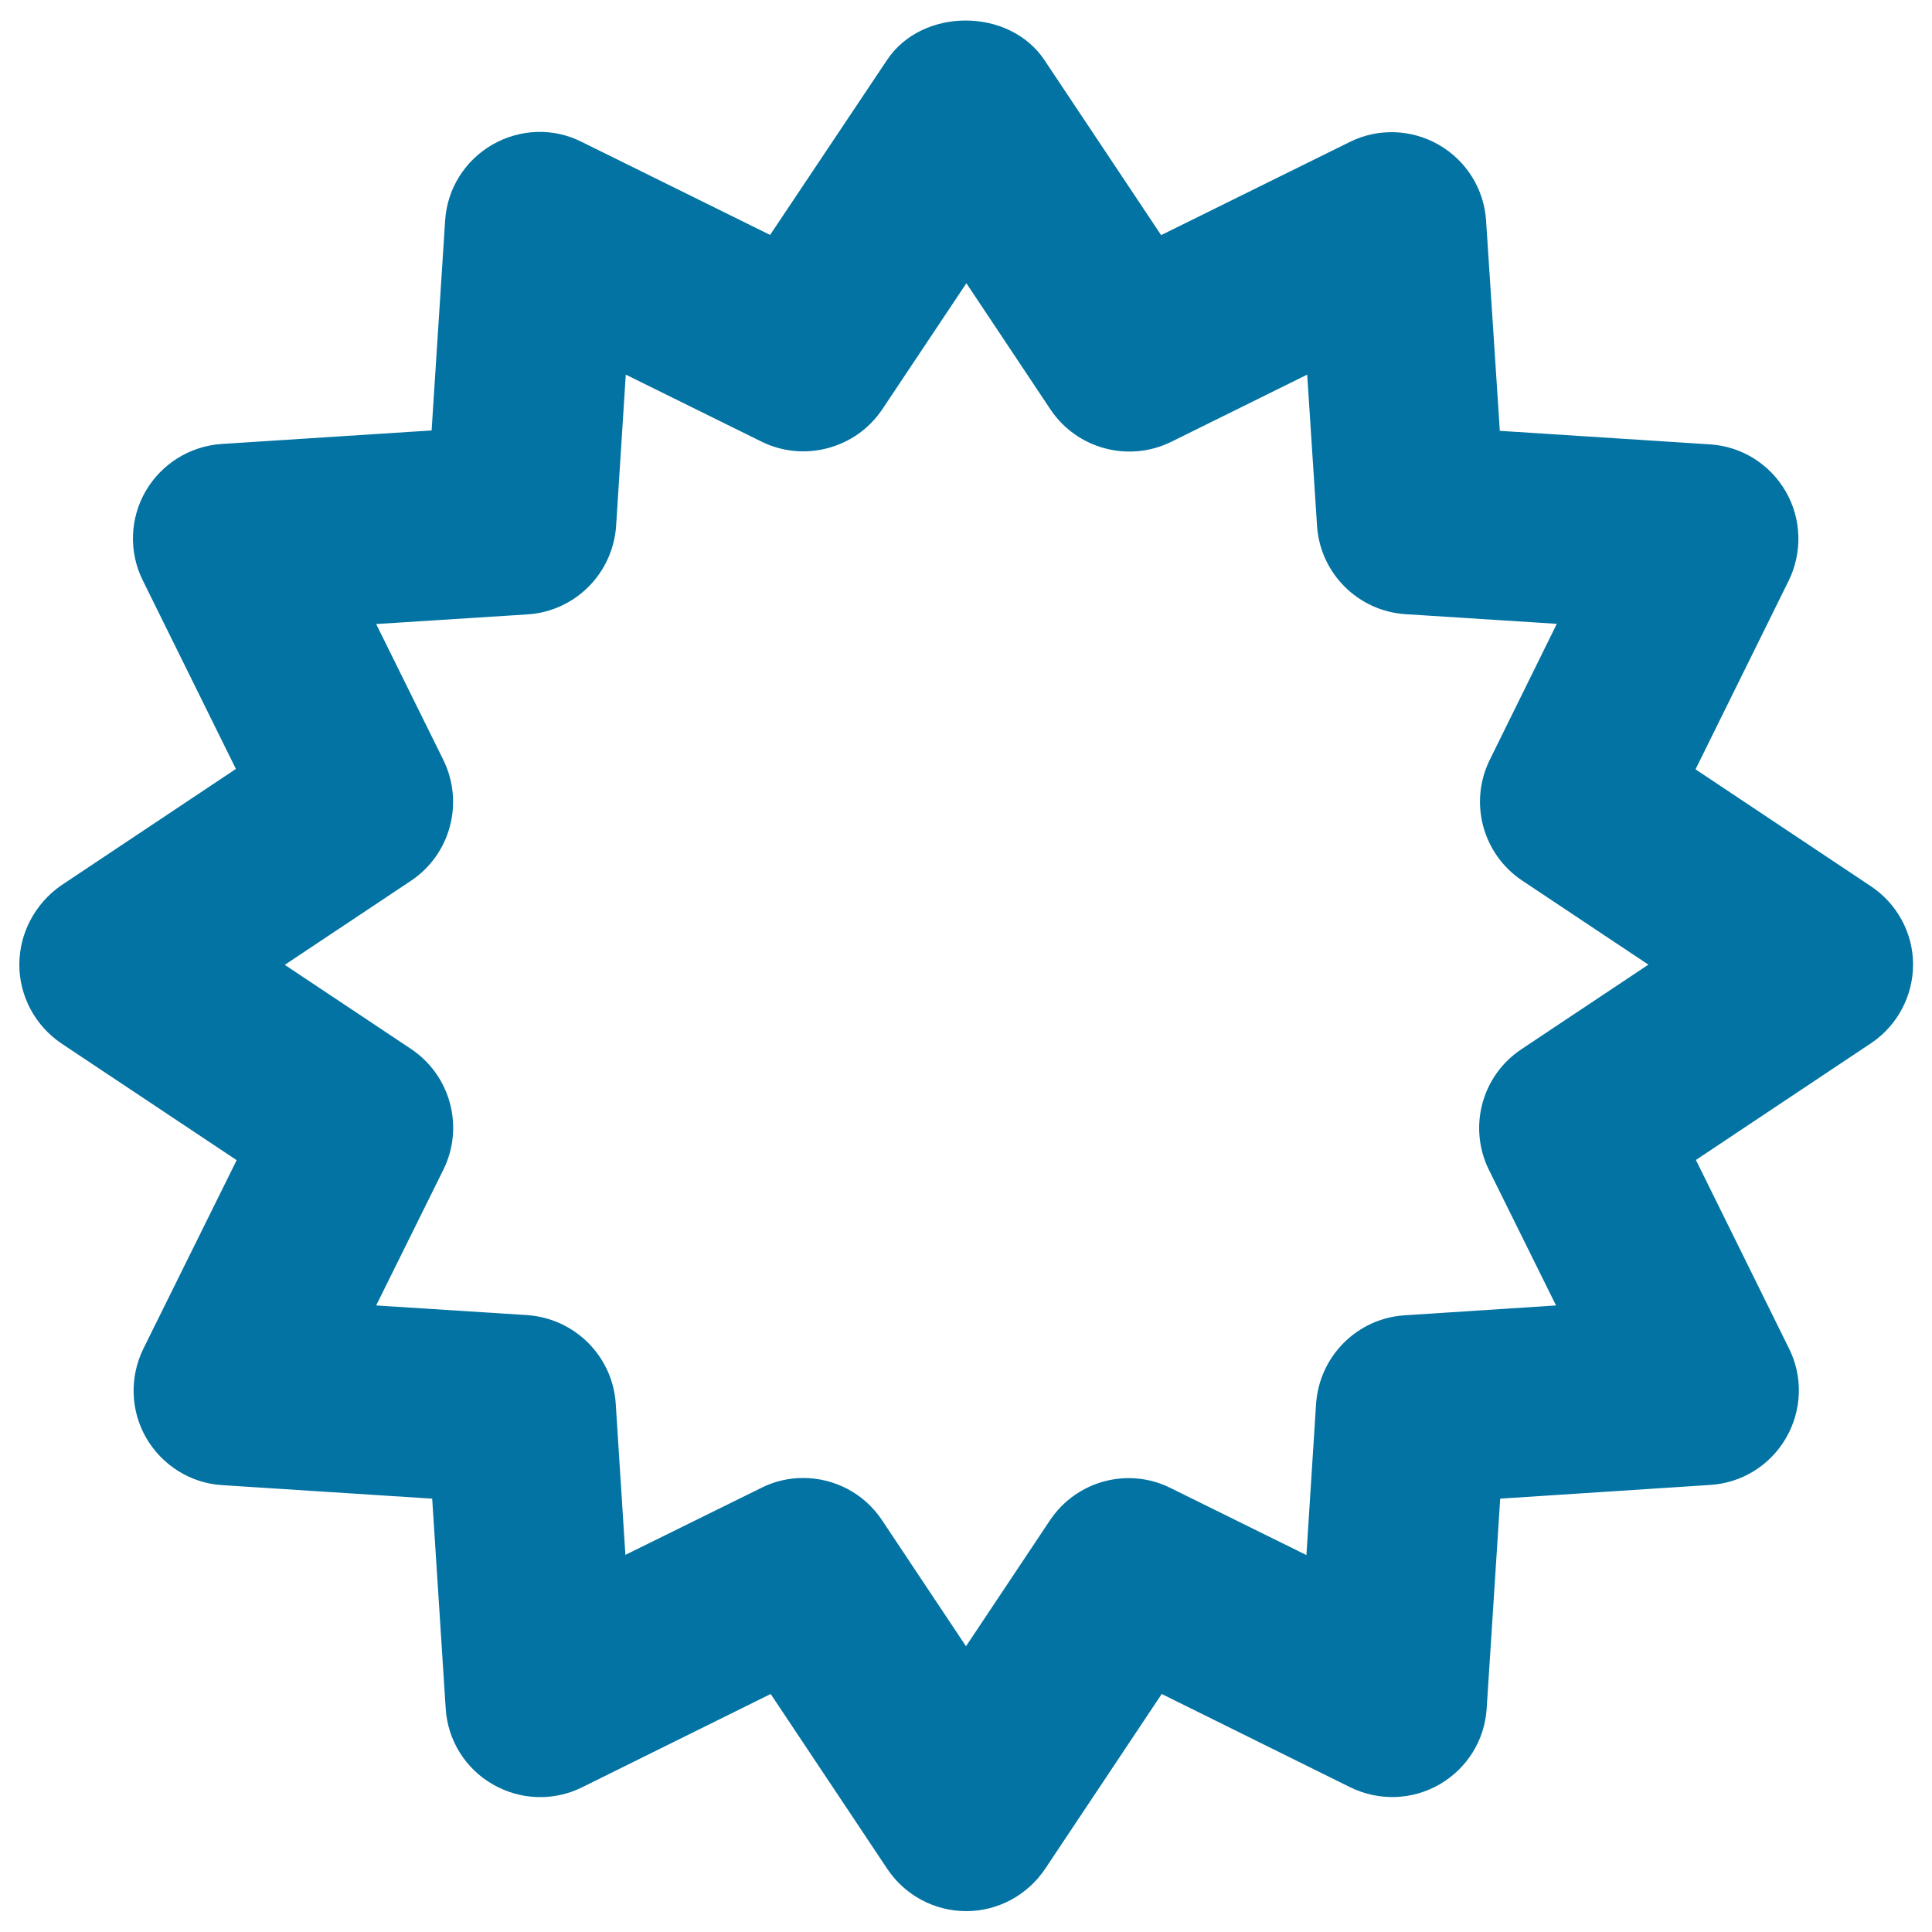
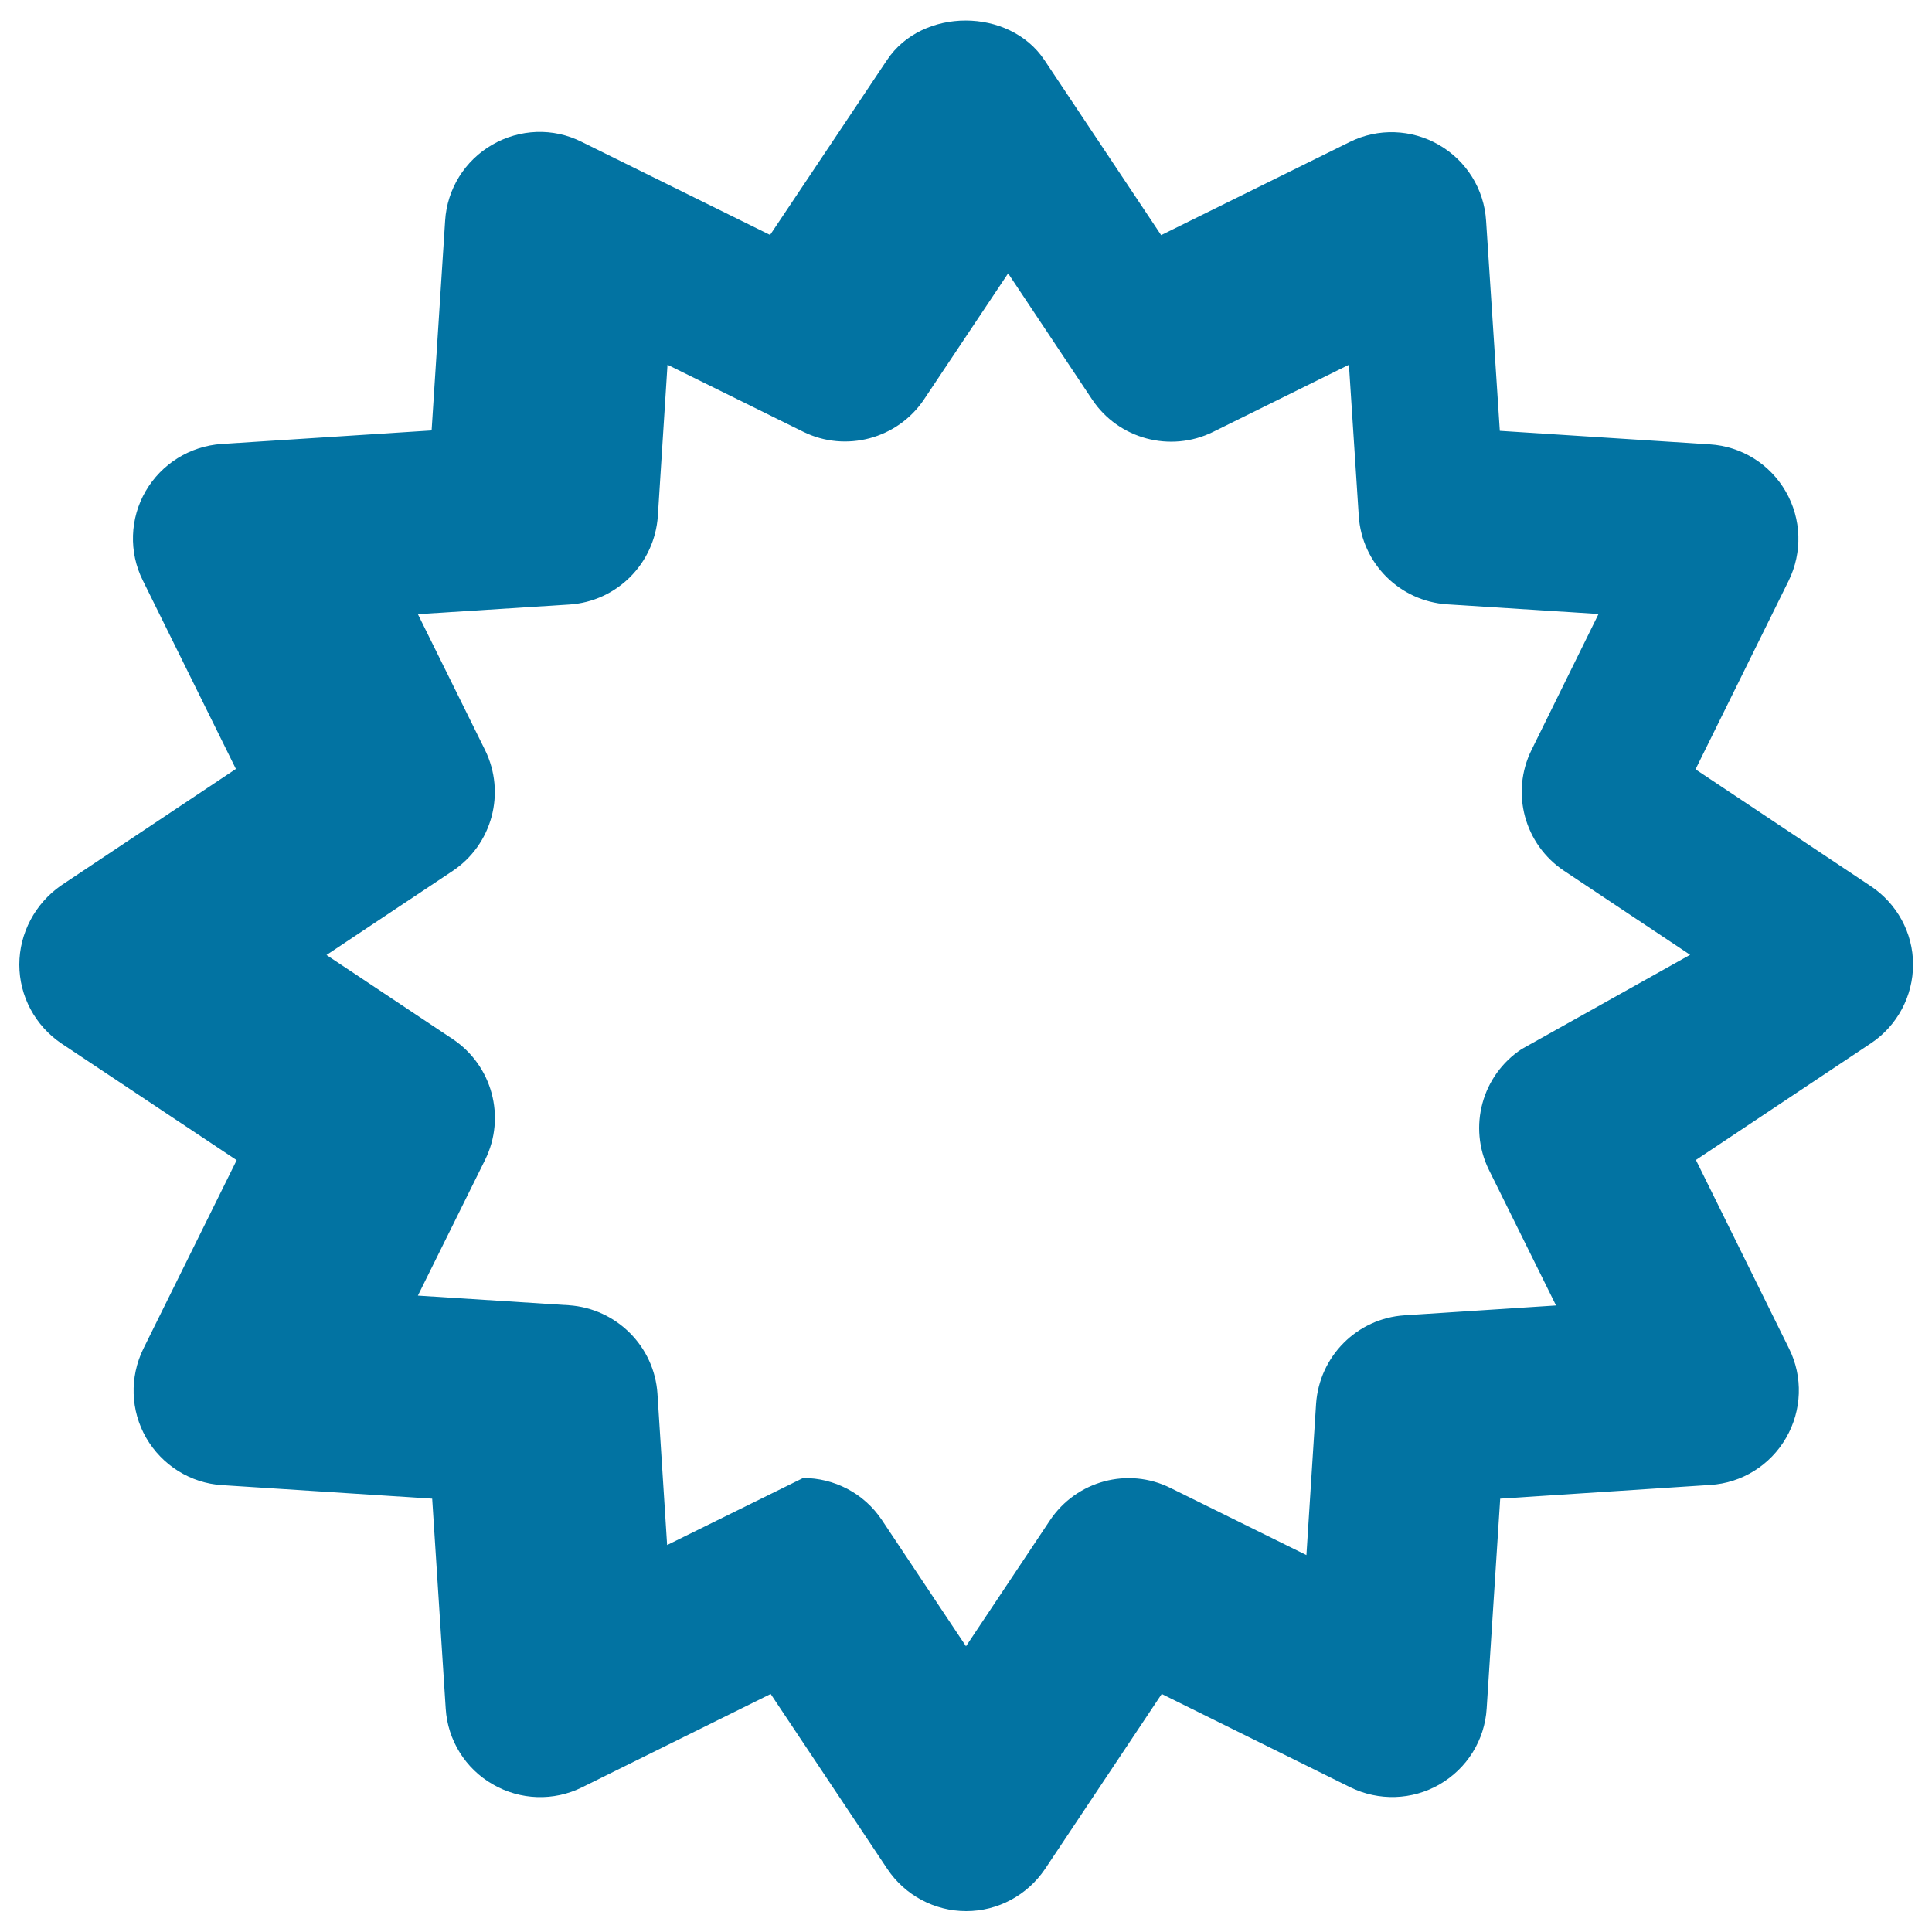
<svg xmlns="http://www.w3.org/2000/svg" viewBox="0 0 1000 1000" style="fill:#0273a2">
  <title>Starburst Outline SVG icon</title>
-   <path d="M968.2,458.6l-90.6-60.4l48.2-97.6c7.2-14.7,6.7-32-1.5-46.2c-8.2-14.2-22.9-23.4-39.3-24.4l-108.7-7l-7.1-108.7c-1-16.4-10.2-31.1-24.4-39.3c-14.2-8.2-31.6-8.8-46.2-1.5l-97.6,48.2l-60.4-90.6c-18.2-27.3-63.4-27.3-81.5,0l-60.5,90.5l-97.6-48.2c-14.7-7.4-32-6.7-46.2,1.5c-14.2,8.2-23.4,22.9-24.4,39.3l-7,108.6l-108.7,7c-16.4,1.1-31.1,10.3-39.3,24.4c-8.2,14.1-8.8,31.6-1.5,46.2l48.2,97.6l-90.6,60.4C18.2,467.7,10,483,10,499.3s8.2,31.6,21.8,40.8l90.7,60.4l-48.3,97.6c-7.2,14.7-6.7,32,1.5,46.2c8.2,14.1,22.9,23.4,39.3,24.4l108.7,7l7,108.7c1,16.3,10.2,31.1,24.4,39.2c14.2,8.2,31.5,8.8,46.2,1.5l97.6-48.3l60.4,90.6c9.1,13.6,24.4,21.8,40.8,21.8c16.4,0,31.6-8.2,40.8-21.8l60.4-90.6l97.6,48.3c14.7,7.2,32,6.7,46.2-1.5c14.2-8.2,23.4-22.9,24.4-39.3l7-108.6l108.7-7.1c16.4-1,31.1-10.2,39.3-24.4c8.2-14.2,8.8-31.6,1.5-46.2l-48.2-97.6l90.6-60.4c13.6-9.1,21.8-24.4,21.8-40.8S981.8,467.6,968.2,458.6L968.2,458.6z M770.6,605.4l34.8,70.3l-78.4,5.1c-24.6,1.6-44.1,21.2-45.8,45.8l-5,78.3l-70.3-34.7c-22-11-48.8-3.8-62.5,16.8L500,852.1l-43.5-65.3c-9.4-14.1-24.9-21.8-40.8-21.8c-7.3,0-14.7,1.6-21.6,5.1l-70.4,34.7l-5-78.3c-1.6-24.5-21.2-44.1-45.8-45.8l-78.2-5l34.8-70.3c10.9-22.1,3.7-48.8-16.8-62.5l-65.3-43.5l65.3-43.5c20.5-13.7,27.6-40.4,16.8-62.5l-34.8-70.4l78.4-5c24.6-1.6,44.1-21.2,45.8-45.8l5-78.3l70.3,34.7c21.9,10.8,48.8,3.7,62.5-16.8l43.5-65.2l43.5,65.3c13.7,20.5,40.5,27.6,62.5,16.8l70.4-34.8l5.1,78.3c1.6,24.5,21.2,44.1,45.8,45.7l78.3,5l-34.7,70.4c-10.9,22.1-3.7,48.8,16.8,62.5l65.3,43.5L787.6,543C767,556.6,759.8,583.3,770.6,605.4L770.6,605.4z" />
+   <path d="M968.2,458.6l-90.6-60.4l48.2-97.6c7.2-14.7,6.7-32-1.5-46.2c-8.2-14.2-22.9-23.4-39.3-24.4l-108.7-7l-7.1-108.7c-1-16.4-10.2-31.1-24.4-39.3c-14.2-8.2-31.6-8.8-46.2-1.5l-97.6,48.2l-60.4-90.6c-18.2-27.3-63.4-27.3-81.5,0l-60.5,90.5l-97.6-48.2c-14.7-7.4-32-6.7-46.2,1.5c-14.2,8.2-23.4,22.9-24.4,39.3l-7,108.6l-108.7,7c-16.4,1.1-31.1,10.3-39.3,24.4c-8.2,14.1-8.8,31.6-1.5,46.2l48.2,97.6l-90.6,60.4C18.2,467.7,10,483,10,499.3s8.2,31.6,21.8,40.8l90.7,60.4l-48.3,97.6c-7.2,14.7-6.7,32,1.5,46.2c8.2,14.1,22.9,23.4,39.3,24.4l108.7,7l7,108.7c1,16.3,10.2,31.1,24.4,39.2c14.2,8.2,31.5,8.8,46.2,1.5l97.6-48.3l60.4,90.6c9.1,13.6,24.4,21.8,40.8,21.8c16.4,0,31.6-8.2,40.8-21.8l60.4-90.6l97.6,48.3c14.7,7.2,32,6.7,46.2-1.5c14.2-8.2,23.4-22.9,24.4-39.3l7-108.6l108.7-7.1c16.4-1,31.1-10.2,39.3-24.4c8.2-14.2,8.8-31.6,1.5-46.2l-48.2-97.6l90.6-60.4c13.6-9.1,21.8-24.4,21.8-40.8S981.8,467.6,968.2,458.6L968.2,458.6z M770.6,605.4l34.8,70.3l-78.4,5.1c-24.6,1.6-44.1,21.2-45.8,45.8l-5,78.3l-70.3-34.7c-22-11-48.8-3.8-62.5,16.8L500,852.1l-43.5-65.3c-9.4-14.1-24.9-21.8-40.8-21.8l-70.4,34.7l-5-78.3c-1.6-24.5-21.2-44.1-45.8-45.8l-78.2-5l34.8-70.3c10.9-22.1,3.7-48.8-16.8-62.5l-65.3-43.5l65.3-43.5c20.5-13.7,27.6-40.4,16.8-62.5l-34.8-70.4l78.4-5c24.6-1.6,44.1-21.2,45.8-45.8l5-78.3l70.3,34.7c21.9,10.8,48.8,3.7,62.5-16.8l43.5-65.2l43.5,65.3c13.7,20.5,40.5,27.6,62.5,16.8l70.4-34.8l5.1,78.3c1.6,24.5,21.2,44.1,45.8,45.7l78.3,5l-34.7,70.4c-10.9,22.1-3.7,48.8,16.8,62.5l65.3,43.5L787.6,543C767,556.6,759.8,583.3,770.6,605.4L770.6,605.4z" />
</svg>